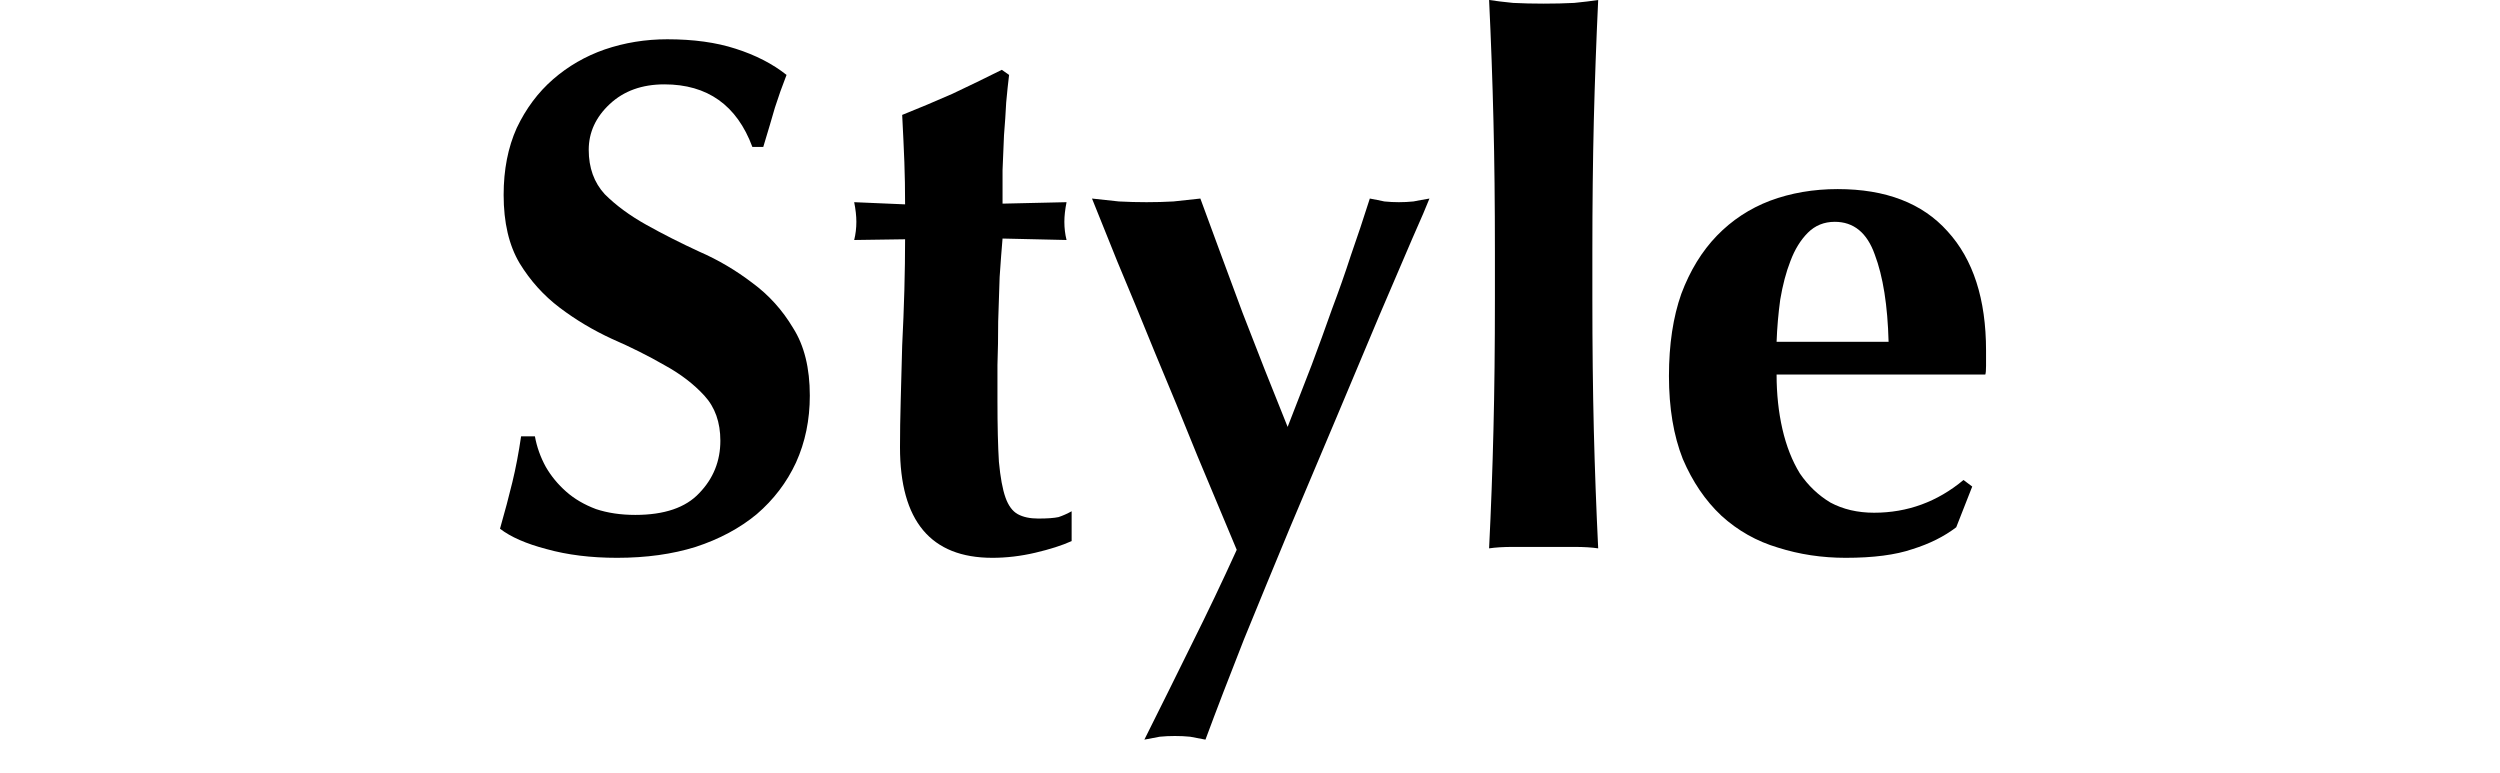
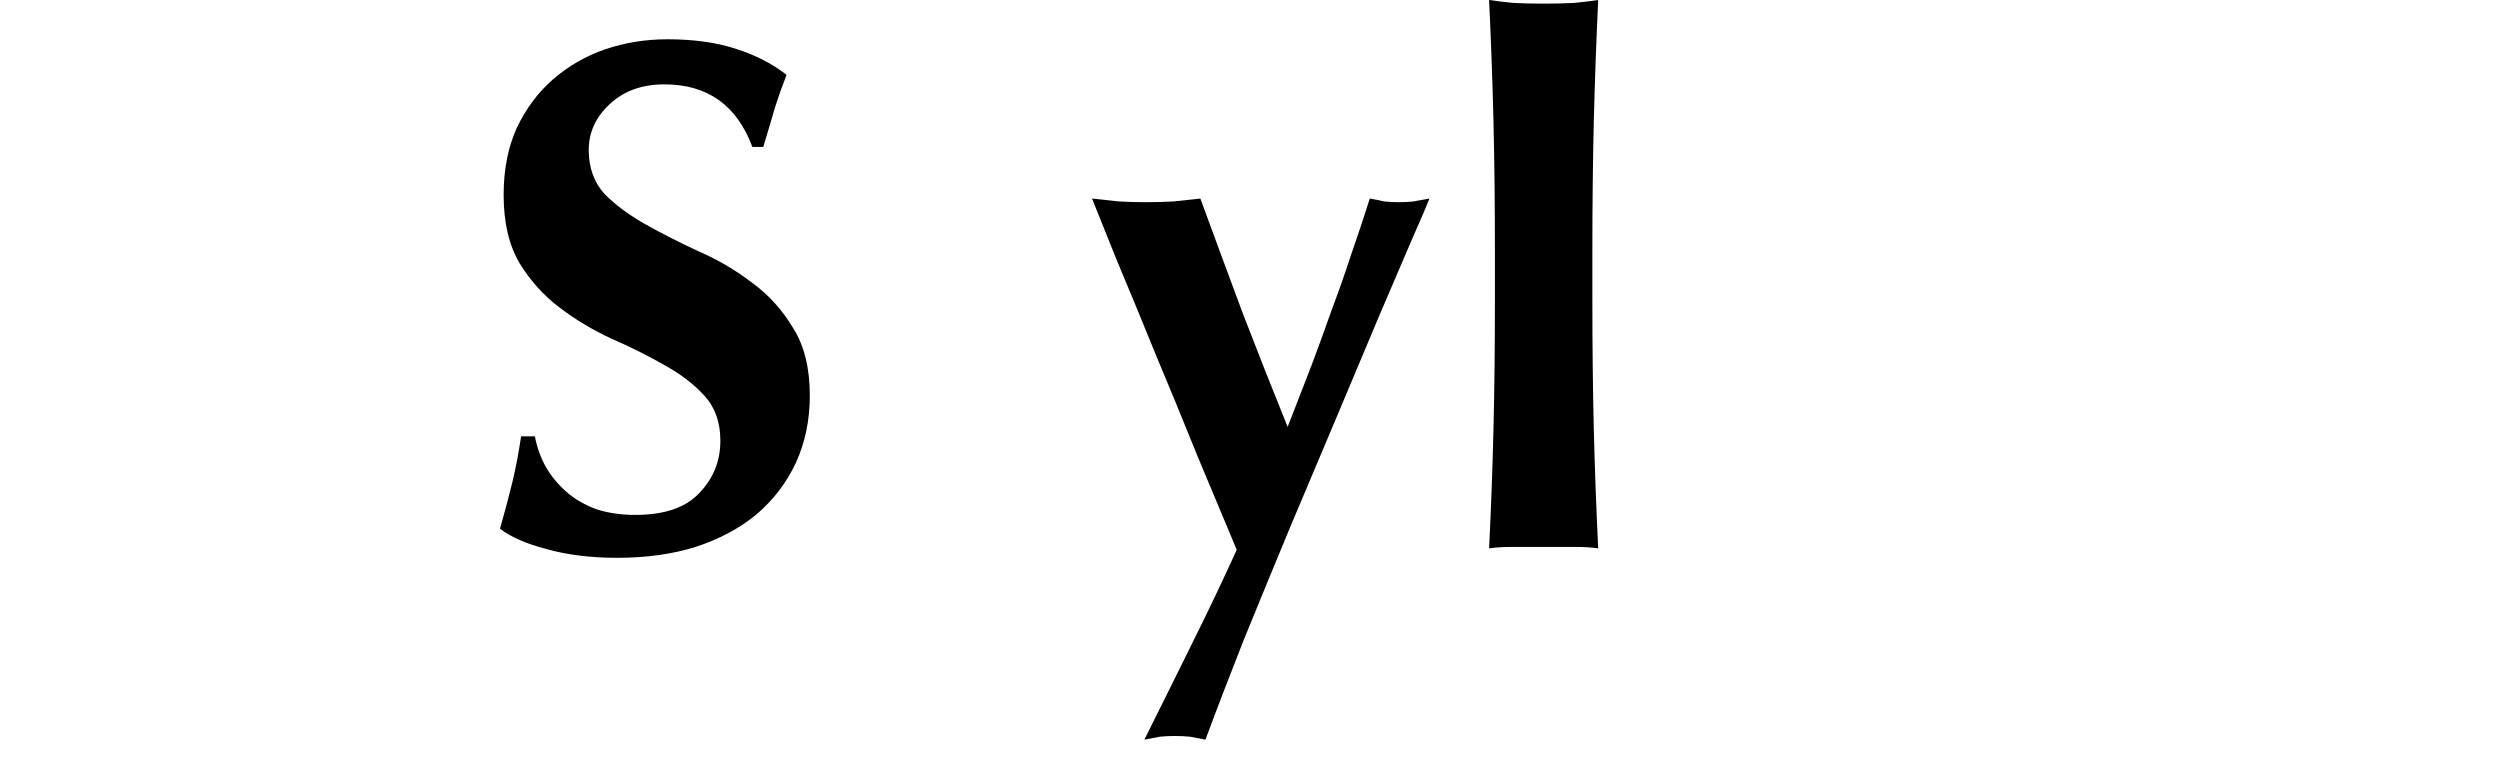
<svg xmlns="http://www.w3.org/2000/svg" width="55" height="17" fill="none">
-   <path d="M39.085 8.24C39.085 8.667 39.128 9.067 39.213 9.44C39.299 9.813 39.427 10.139 39.597 10.416C39.779 10.683 40.003 10.896 40.269 11.056C40.547 11.205 40.867 11.28 41.229 11.28C41.965 11.28 42.621 11.04 43.197 10.56L43.389 10.704L43.037 11.6C42.771 11.803 42.451 11.963 42.077 12.08C41.704 12.208 41.213 12.272 40.605 12.272C40.083 12.272 39.587 12.197 39.117 12.048C38.648 11.909 38.232 11.675 37.869 11.344C37.517 11.013 37.235 10.597 37.021 10.096C36.819 9.584 36.717 8.976 36.717 8.272C36.717 7.579 36.808 6.976 36.989 6.464C37.181 5.952 37.443 5.525 37.773 5.184C38.104 4.843 38.493 4.587 38.941 4.416C39.4 4.245 39.896 4.16 40.429 4.16C41.485 4.16 42.291 4.469 42.845 5.088C43.411 5.707 43.693 6.581 43.693 7.712V8.048C43.693 8.144 43.688 8.208 43.677 8.24H39.085ZM41.549 7.52C41.528 6.72 41.427 6.08 41.245 5.6C41.075 5.12 40.781 4.88 40.365 4.88C40.131 4.88 39.933 4.96 39.773 5.12C39.613 5.28 39.485 5.488 39.389 5.744C39.293 5.989 39.219 6.272 39.165 6.592C39.123 6.901 39.096 7.211 39.085 7.52H41.549Z" fill="black" />
  <path d="M32.888 5.536C32.888 4.491 32.878 3.531 32.856 2.656C32.835 1.781 32.803 0.896 32.76 0C32.899 0.021 33.075 0.043 33.288 0.064C33.502 0.075 33.726 0.08 33.96 0.08C34.195 0.08 34.419 0.075 34.632 0.064C34.846 0.043 35.022 0.021 35.16 0C35.118 0.896 35.086 1.781 35.064 2.656C35.043 3.531 35.032 4.491 35.032 5.536V6.576C35.032 7.621 35.043 8.581 35.064 9.456C35.086 10.331 35.118 11.2 35.16 12.064C35.022 12.043 34.846 12.032 34.632 12.032C34.419 12.032 34.195 12.032 33.96 12.032C33.726 12.032 33.502 12.032 33.288 12.032C33.075 12.032 32.899 12.043 32.76 12.064C32.803 11.2 32.835 10.331 32.856 9.456C32.878 8.581 32.888 7.621 32.888 6.576V5.536Z" fill="black" />
  <path d="M28.328 9.392C28.52 8.901 28.696 8.448 28.856 8.032C29.016 7.605 29.165 7.195 29.304 6.8C29.453 6.405 29.592 6.011 29.72 5.616C29.859 5.221 29.997 4.805 30.136 4.368C30.253 4.389 30.36 4.411 30.456 4.432C30.563 4.443 30.669 4.448 30.776 4.448C30.883 4.448 30.989 4.443 31.096 4.432C31.203 4.411 31.32 4.389 31.448 4.368C31.395 4.507 31.267 4.805 31.064 5.264C30.872 5.712 30.632 6.272 30.344 6.944C30.067 7.605 29.757 8.341 29.416 9.152C29.075 9.963 28.728 10.784 28.376 11.616C28.035 12.437 27.699 13.253 27.368 14.064C27.048 14.875 26.765 15.611 26.52 16.272C26.403 16.251 26.291 16.229 26.184 16.208C26.077 16.197 25.965 16.192 25.848 16.192C25.731 16.192 25.619 16.197 25.512 16.208C25.405 16.229 25.293 16.251 25.176 16.272C25.528 15.568 25.875 14.869 26.216 14.176C26.557 13.493 26.888 12.8 27.208 12.096C26.952 11.488 26.664 10.8 26.344 10.032C26.035 9.264 25.725 8.512 25.416 7.776C25.117 7.04 24.84 6.368 24.584 5.76C24.339 5.152 24.152 4.688 24.024 4.368C24.227 4.389 24.424 4.411 24.616 4.432C24.819 4.443 25.021 4.448 25.224 4.448C25.427 4.448 25.624 4.443 25.816 4.432C26.008 4.411 26.205 4.389 26.408 4.368C26.717 5.211 27.027 6.048 27.336 6.88C27.656 7.712 27.987 8.549 28.328 9.392Z" fill="black" />
-   <path d="M23.464 4.448C23.432 4.608 23.416 4.752 23.416 4.88C23.416 5.019 23.432 5.152 23.464 5.28L22.056 5.248C22.035 5.493 22.013 5.776 21.992 6.096C21.981 6.416 21.971 6.741 21.96 7.072C21.96 7.403 21.955 7.723 21.944 8.032C21.944 8.341 21.944 8.603 21.944 8.816C21.944 9.371 21.955 9.819 21.976 10.16C22.008 10.501 22.056 10.763 22.12 10.944C22.184 11.125 22.275 11.248 22.392 11.312C22.509 11.376 22.659 11.408 22.84 11.408C23.043 11.408 23.192 11.397 23.288 11.376C23.384 11.344 23.48 11.301 23.576 11.248V11.904C23.363 12 23.096 12.085 22.776 12.16C22.456 12.235 22.141 12.272 21.832 12.272C20.477 12.272 19.8 11.461 19.8 9.84C19.8 9.531 19.805 9.184 19.816 8.8C19.827 8.405 19.837 8.005 19.848 7.6C19.869 7.184 19.885 6.779 19.896 6.384C19.907 5.979 19.912 5.605 19.912 5.264L18.792 5.28C18.824 5.152 18.84 5.019 18.84 4.88C18.84 4.752 18.824 4.608 18.792 4.448L19.912 4.496C19.912 4.165 19.907 3.856 19.896 3.568C19.885 3.28 19.869 2.933 19.848 2.528C20.221 2.379 20.589 2.224 20.952 2.064C21.315 1.893 21.677 1.717 22.04 1.536L22.2 1.648C22.179 1.819 22.157 2.021 22.136 2.256C22.125 2.48 22.109 2.72 22.088 2.976C22.077 3.221 22.067 3.477 22.056 3.744C22.056 4 22.056 4.245 22.056 4.48L23.464 4.448Z" fill="black" />
  <path d="M16.552 3.232C16.211 2.315 15.565 1.856 14.616 1.856C14.125 1.856 13.725 2 13.416 2.288C13.107 2.576 12.952 2.912 12.952 3.296C12.952 3.691 13.069 4.016 13.304 4.272C13.549 4.517 13.853 4.741 14.216 4.944C14.579 5.147 14.968 5.344 15.384 5.536C15.8 5.717 16.189 5.947 16.552 6.224C16.915 6.491 17.213 6.821 17.448 7.216C17.693 7.6 17.816 8.096 17.816 8.704C17.816 9.237 17.715 9.728 17.512 10.176C17.309 10.613 17.021 10.992 16.648 11.312C16.275 11.621 15.827 11.861 15.304 12.032C14.792 12.192 14.216 12.272 13.576 12.272C13 12.272 12.483 12.208 12.024 12.08C11.576 11.963 11.235 11.813 11 11.632C11.107 11.259 11.197 10.917 11.272 10.608C11.347 10.299 11.411 9.963 11.464 9.6H11.768C11.811 9.835 11.891 10.059 12.008 10.272C12.125 10.475 12.275 10.656 12.456 10.816C12.637 10.976 12.856 11.104 13.112 11.2C13.368 11.285 13.656 11.328 13.976 11.328C14.616 11.328 15.085 11.168 15.384 10.848C15.693 10.528 15.848 10.144 15.848 9.696C15.848 9.291 15.731 8.96 15.496 8.704C15.261 8.448 14.968 8.224 14.616 8.032C14.264 7.829 13.88 7.637 13.464 7.456C13.048 7.264 12.664 7.035 12.312 6.768C11.96 6.501 11.667 6.176 11.432 5.792C11.197 5.397 11.08 4.896 11.08 4.288C11.08 3.733 11.176 3.243 11.368 2.816C11.571 2.389 11.837 2.032 12.168 1.744C12.499 1.456 12.877 1.237 13.304 1.088C13.741 0.939 14.2 0.864 14.68 0.864C15.256 0.864 15.757 0.933 16.184 1.072C16.621 1.211 16.995 1.403 17.304 1.648C17.208 1.893 17.123 2.133 17.048 2.368C16.984 2.592 16.899 2.88 16.792 3.232H16.552Z" fill="black" />
</svg>